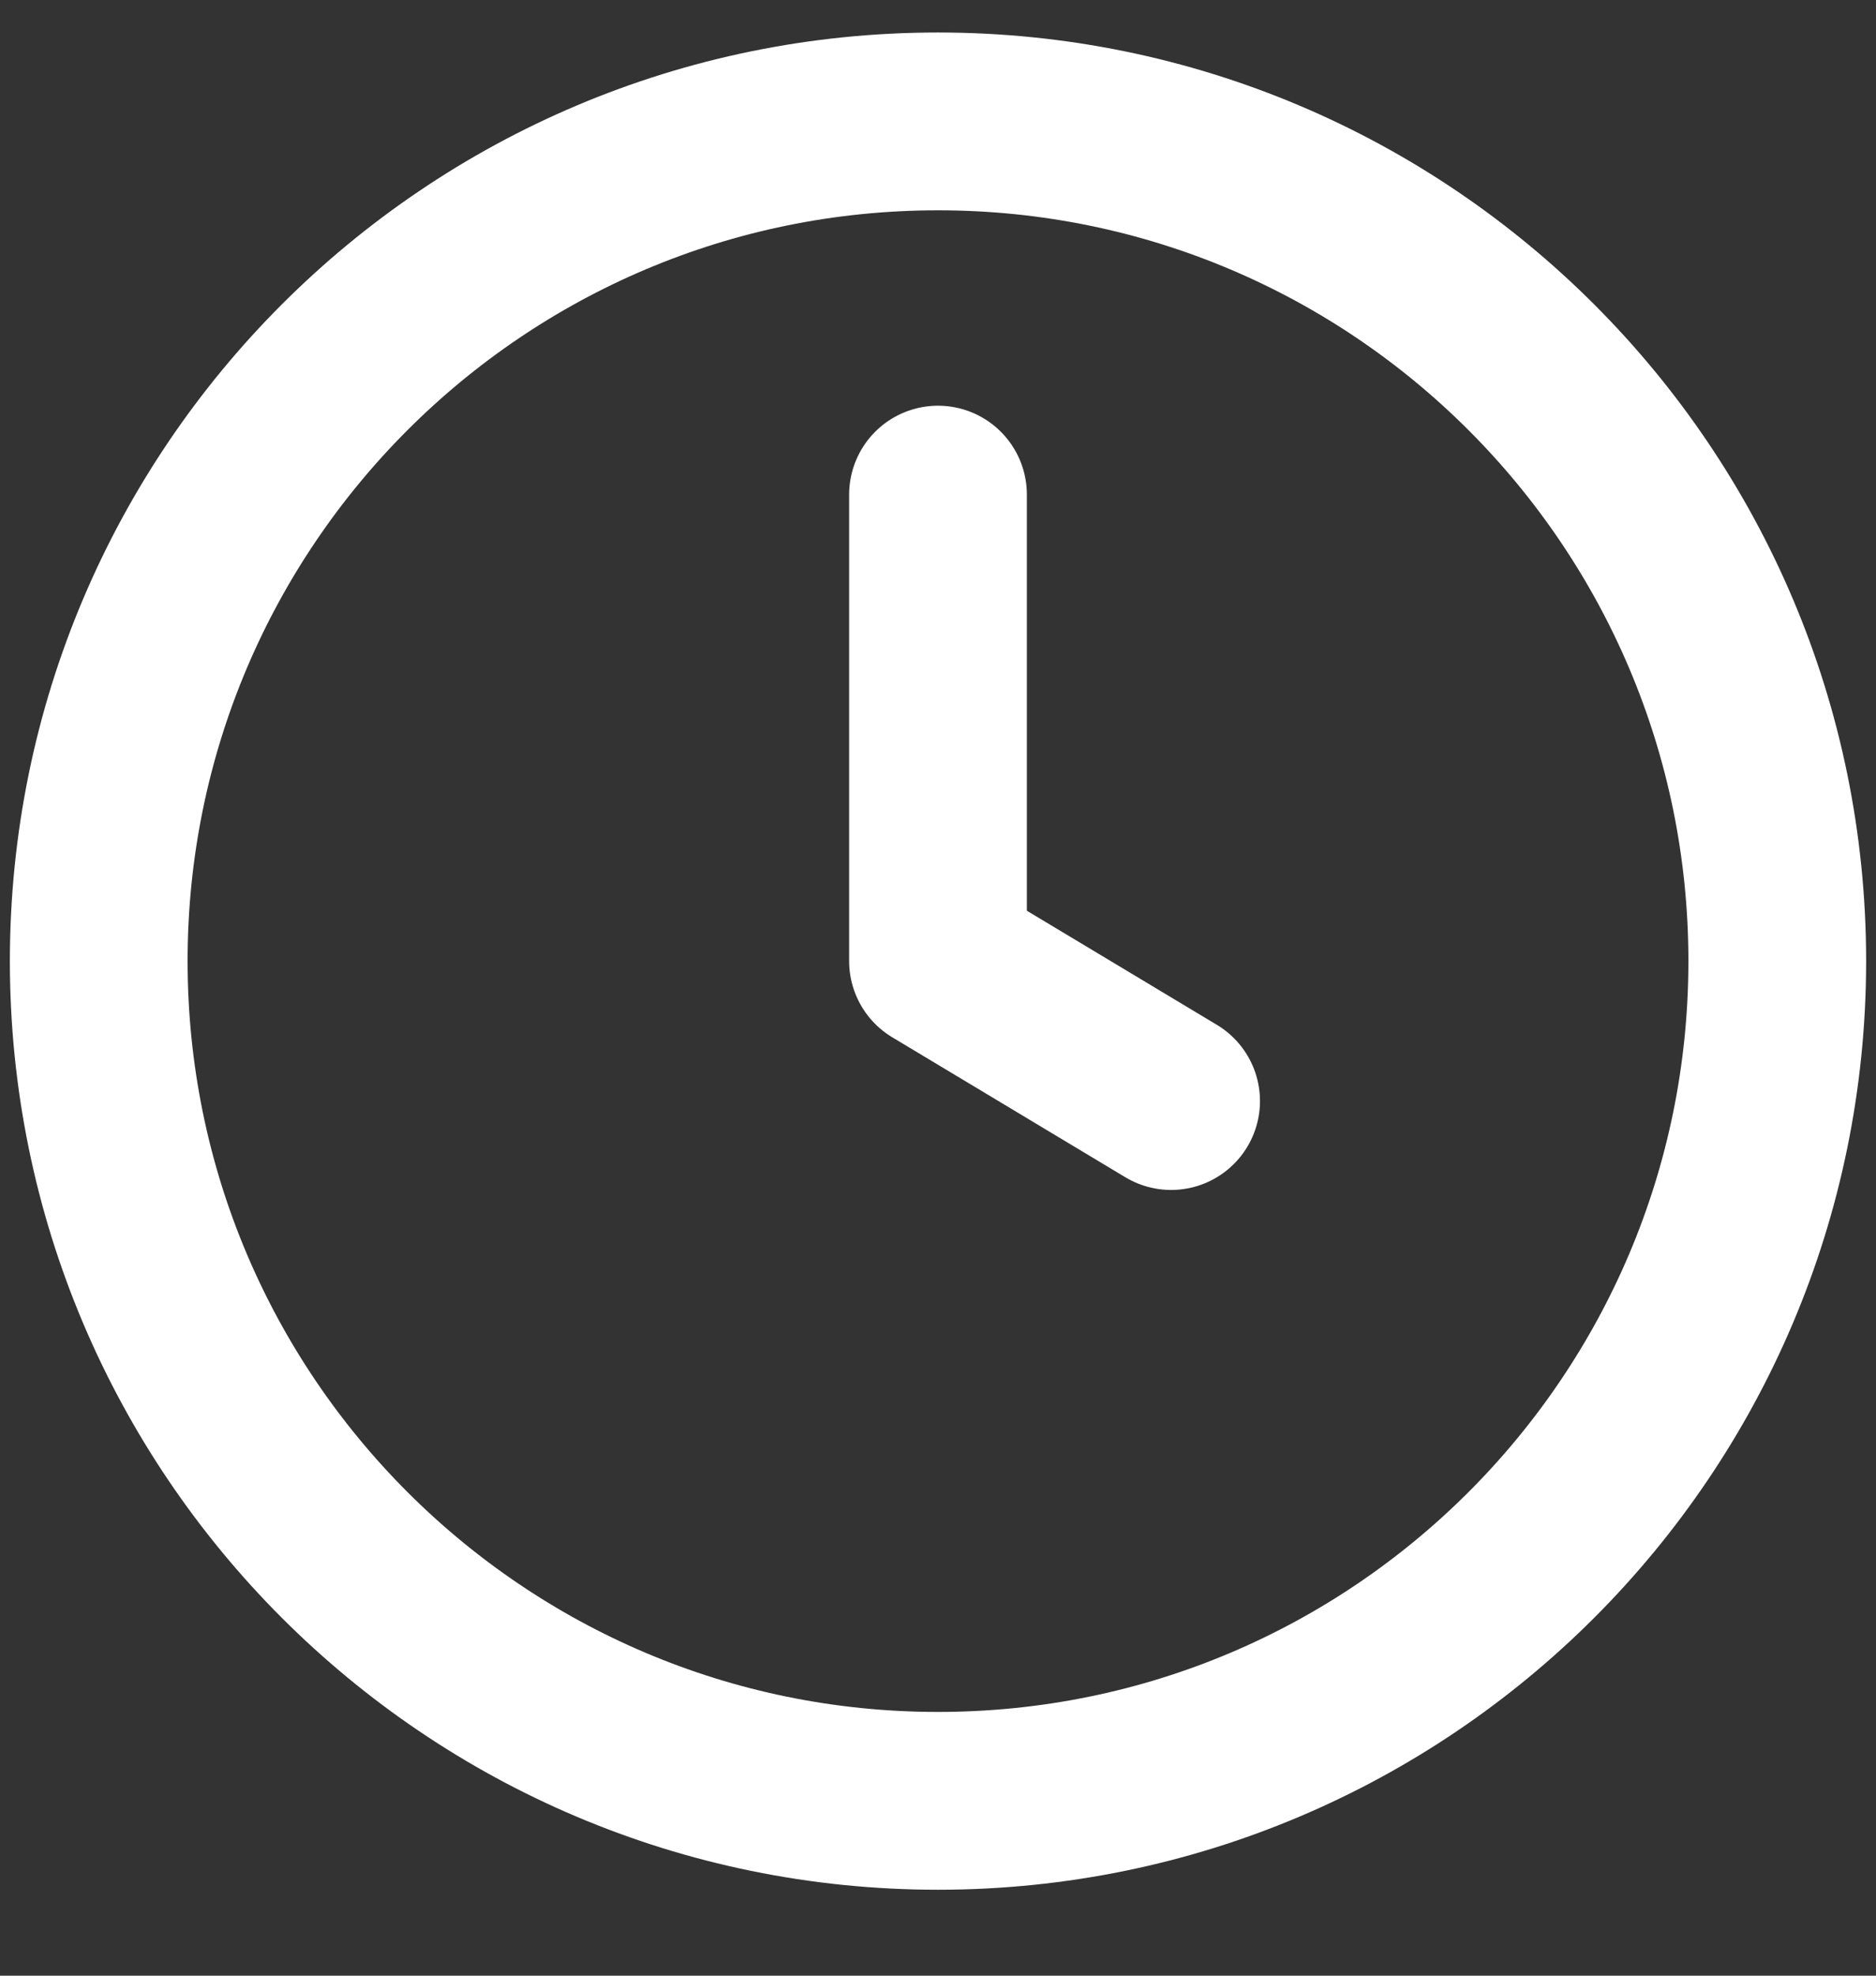
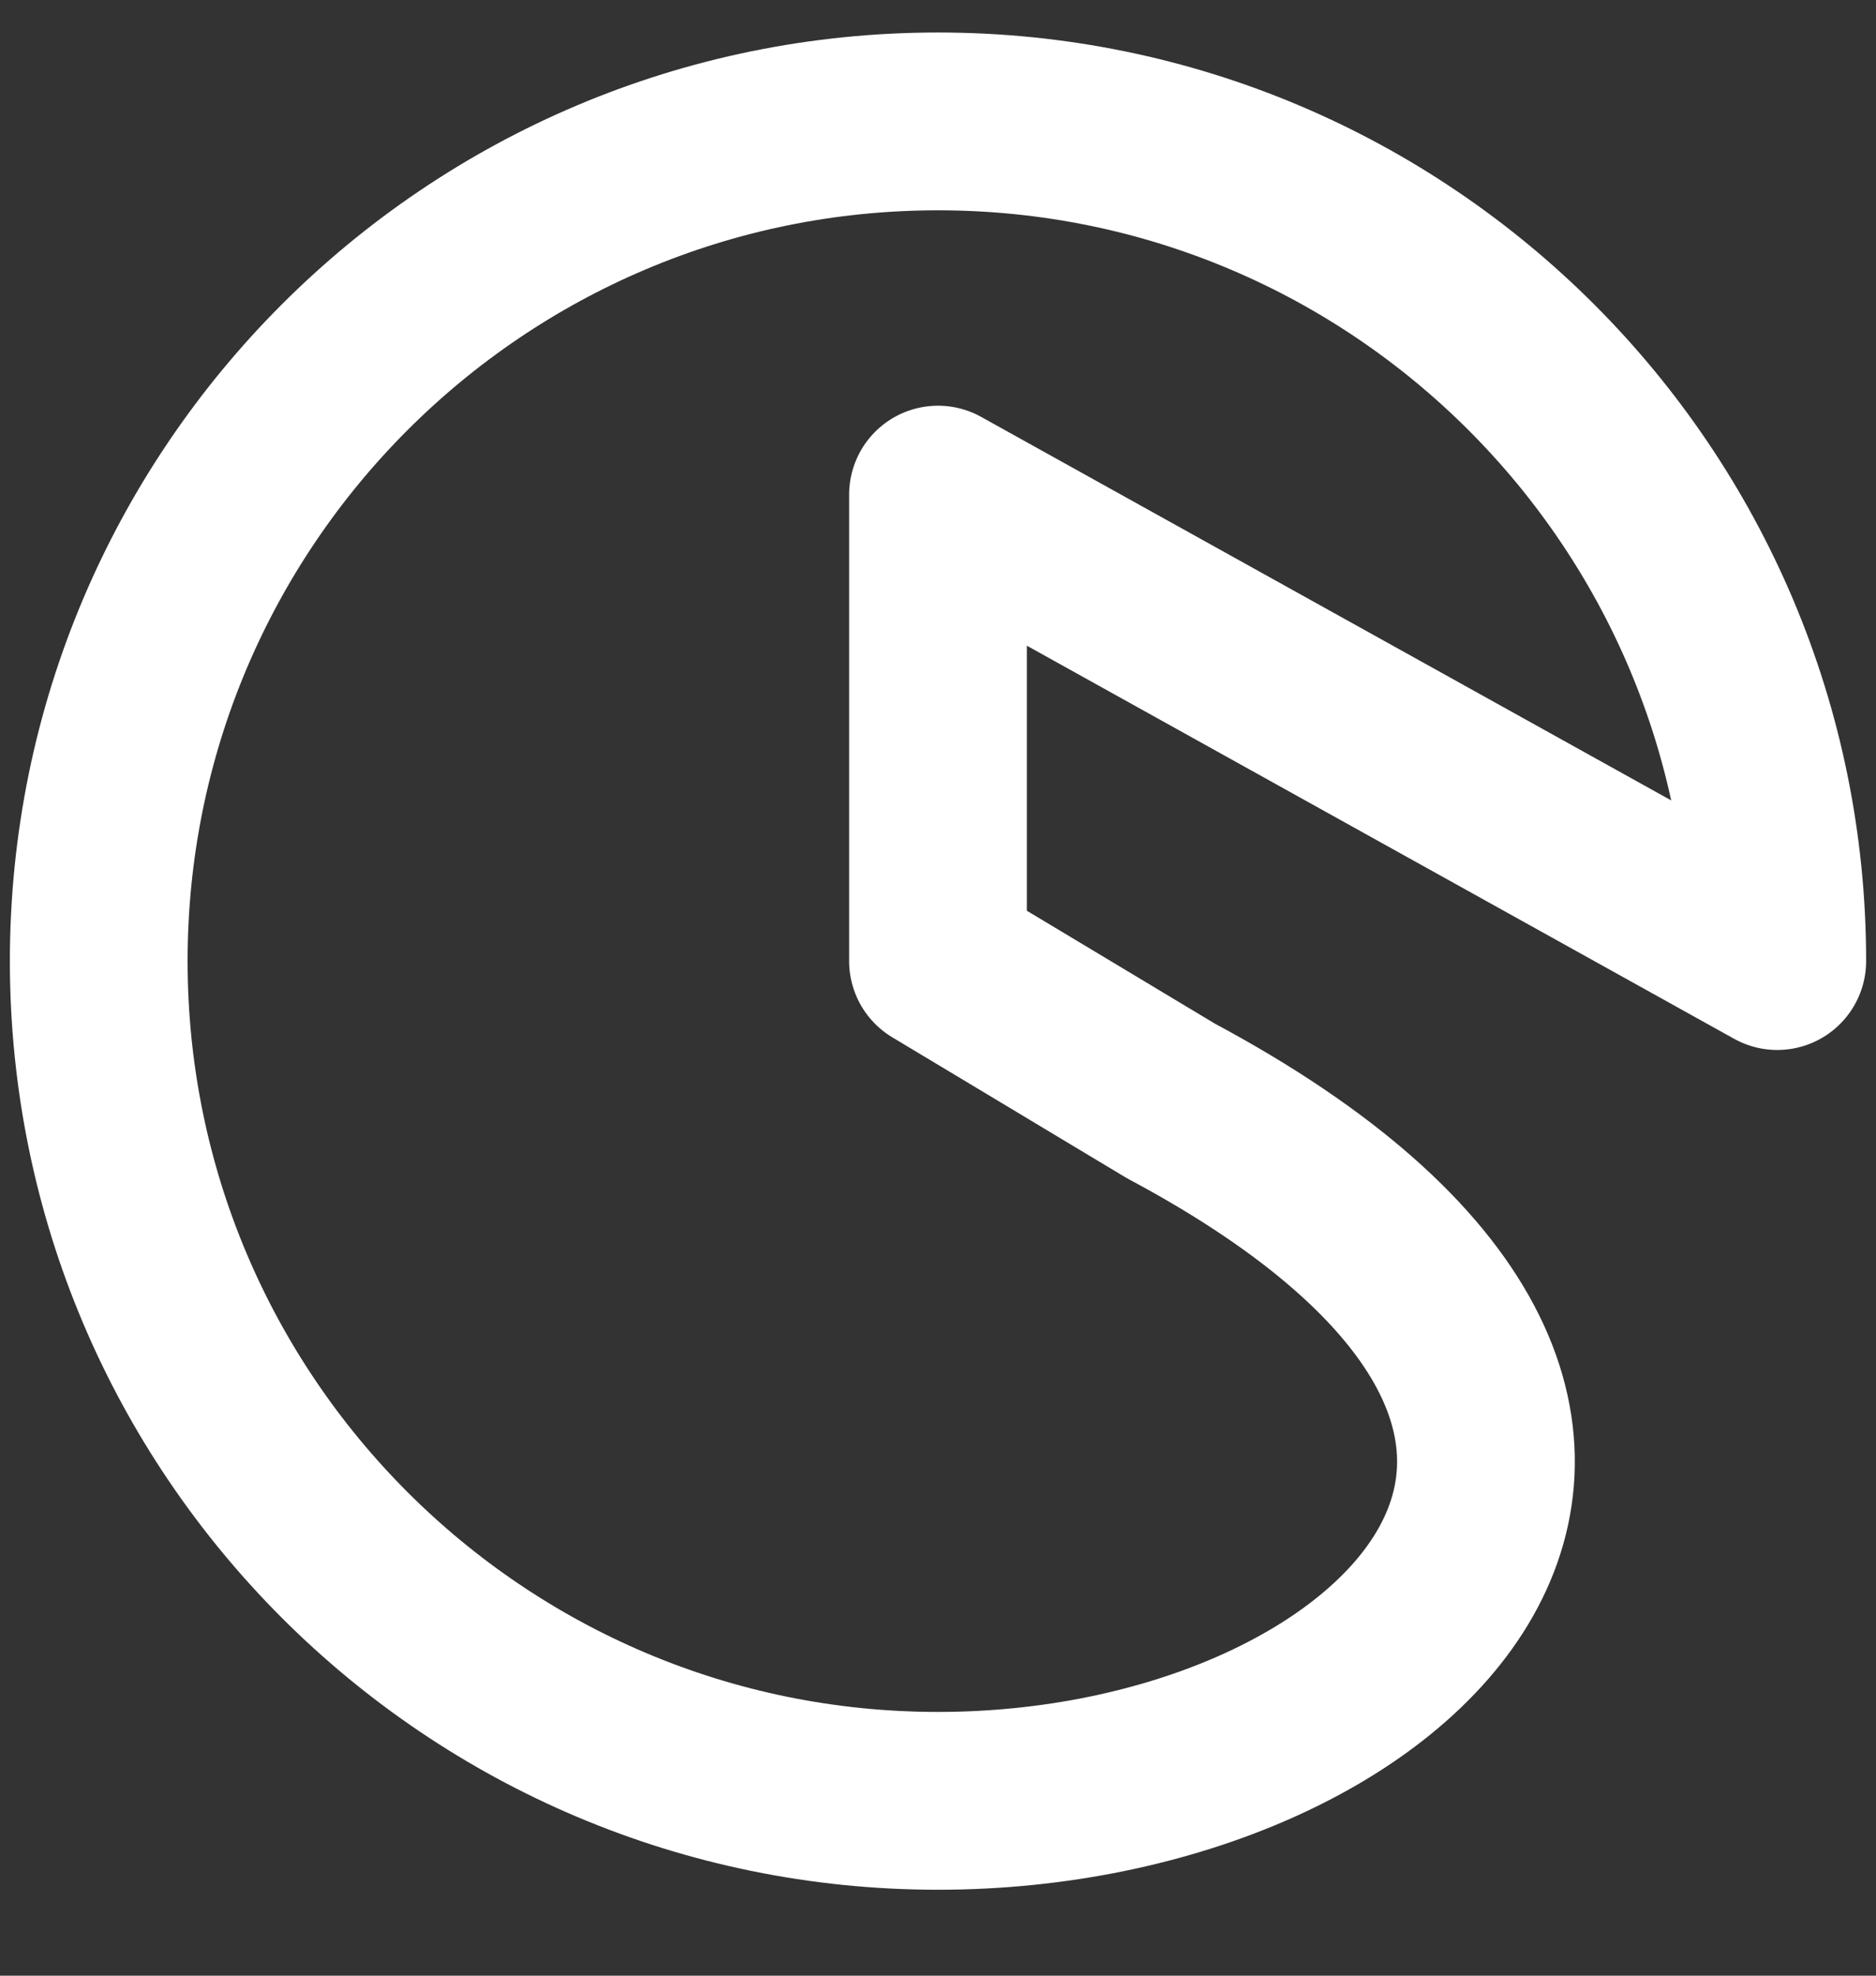
<svg xmlns="http://www.w3.org/2000/svg" width="19" height="20" viewBox="0 0 19 20" fill="none">
  <rect x="0" y="0" width="19" height="20" fill="#333333" stroke="none" />
-   <path d="M9.5 5.007V9.729L11.861 11.146M18 9.729C18 14.424 14.194 18.23 9.5 18.23C4.806 18.23 1 14.424 1 9.729C1 5.035 4.806 1.229 9.5 1.229C14.194 1.229 18 5.035 18 9.729Z" stroke="white" stroke-width="1.8" stroke-linecap="round" stroke-linejoin="round" />
+   <path d="M9.5 5.007V9.729L11.861 11.146C18 14.424 14.194 18.23 9.5 18.23C4.806 18.23 1 14.424 1 9.729C1 5.035 4.806 1.229 9.5 1.229C14.194 1.229 18 5.035 18 9.729Z" stroke="white" stroke-width="1.8" stroke-linecap="round" stroke-linejoin="round" />
</svg>